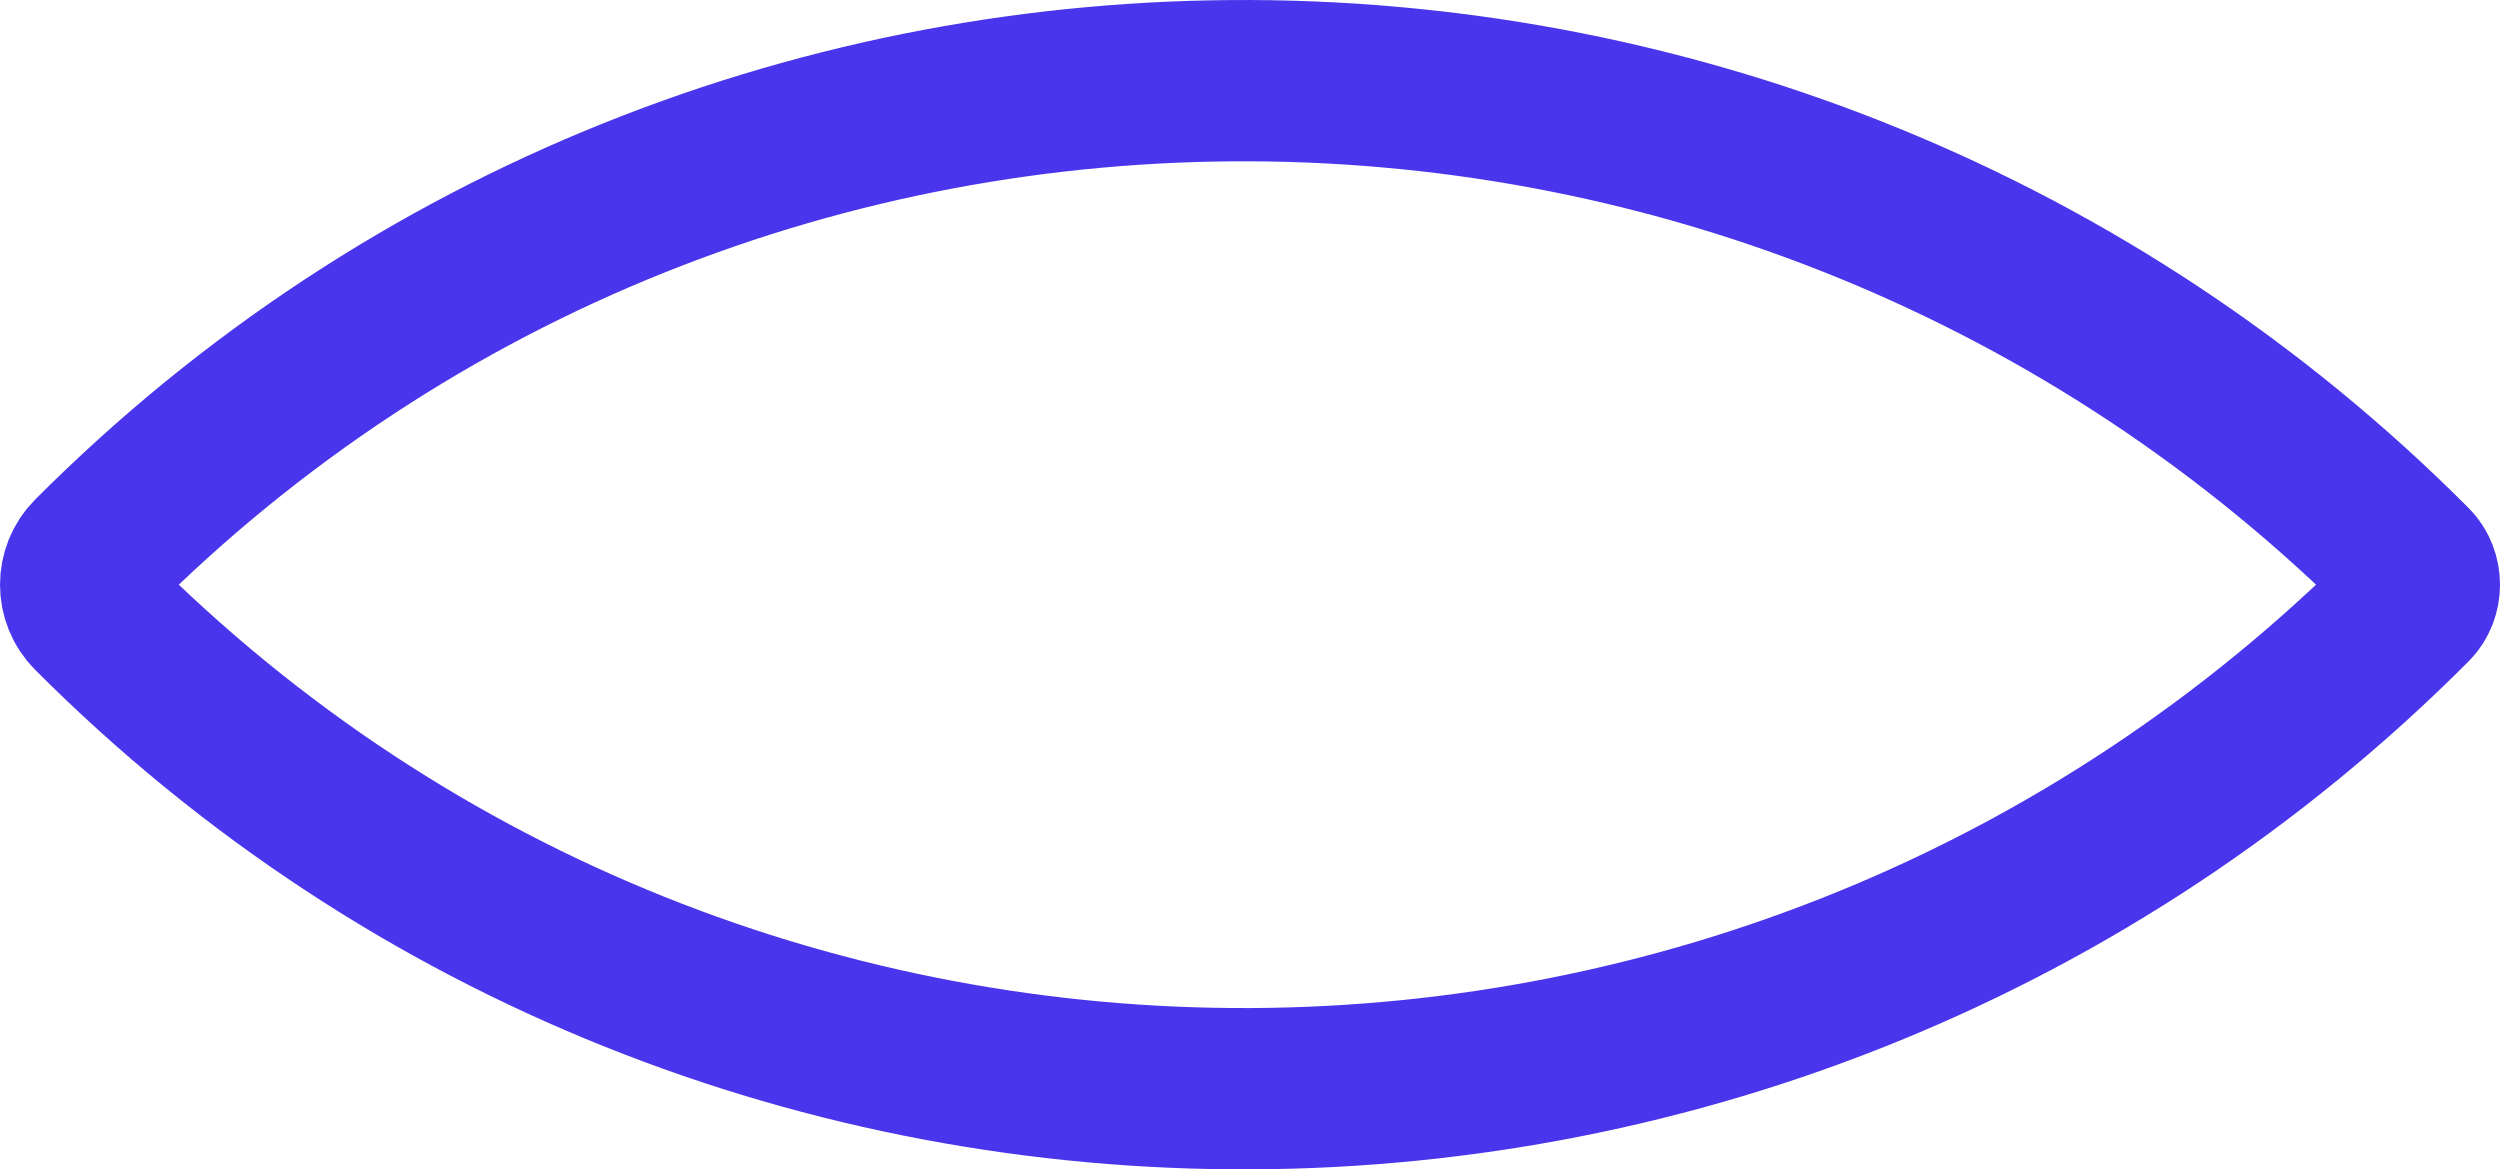
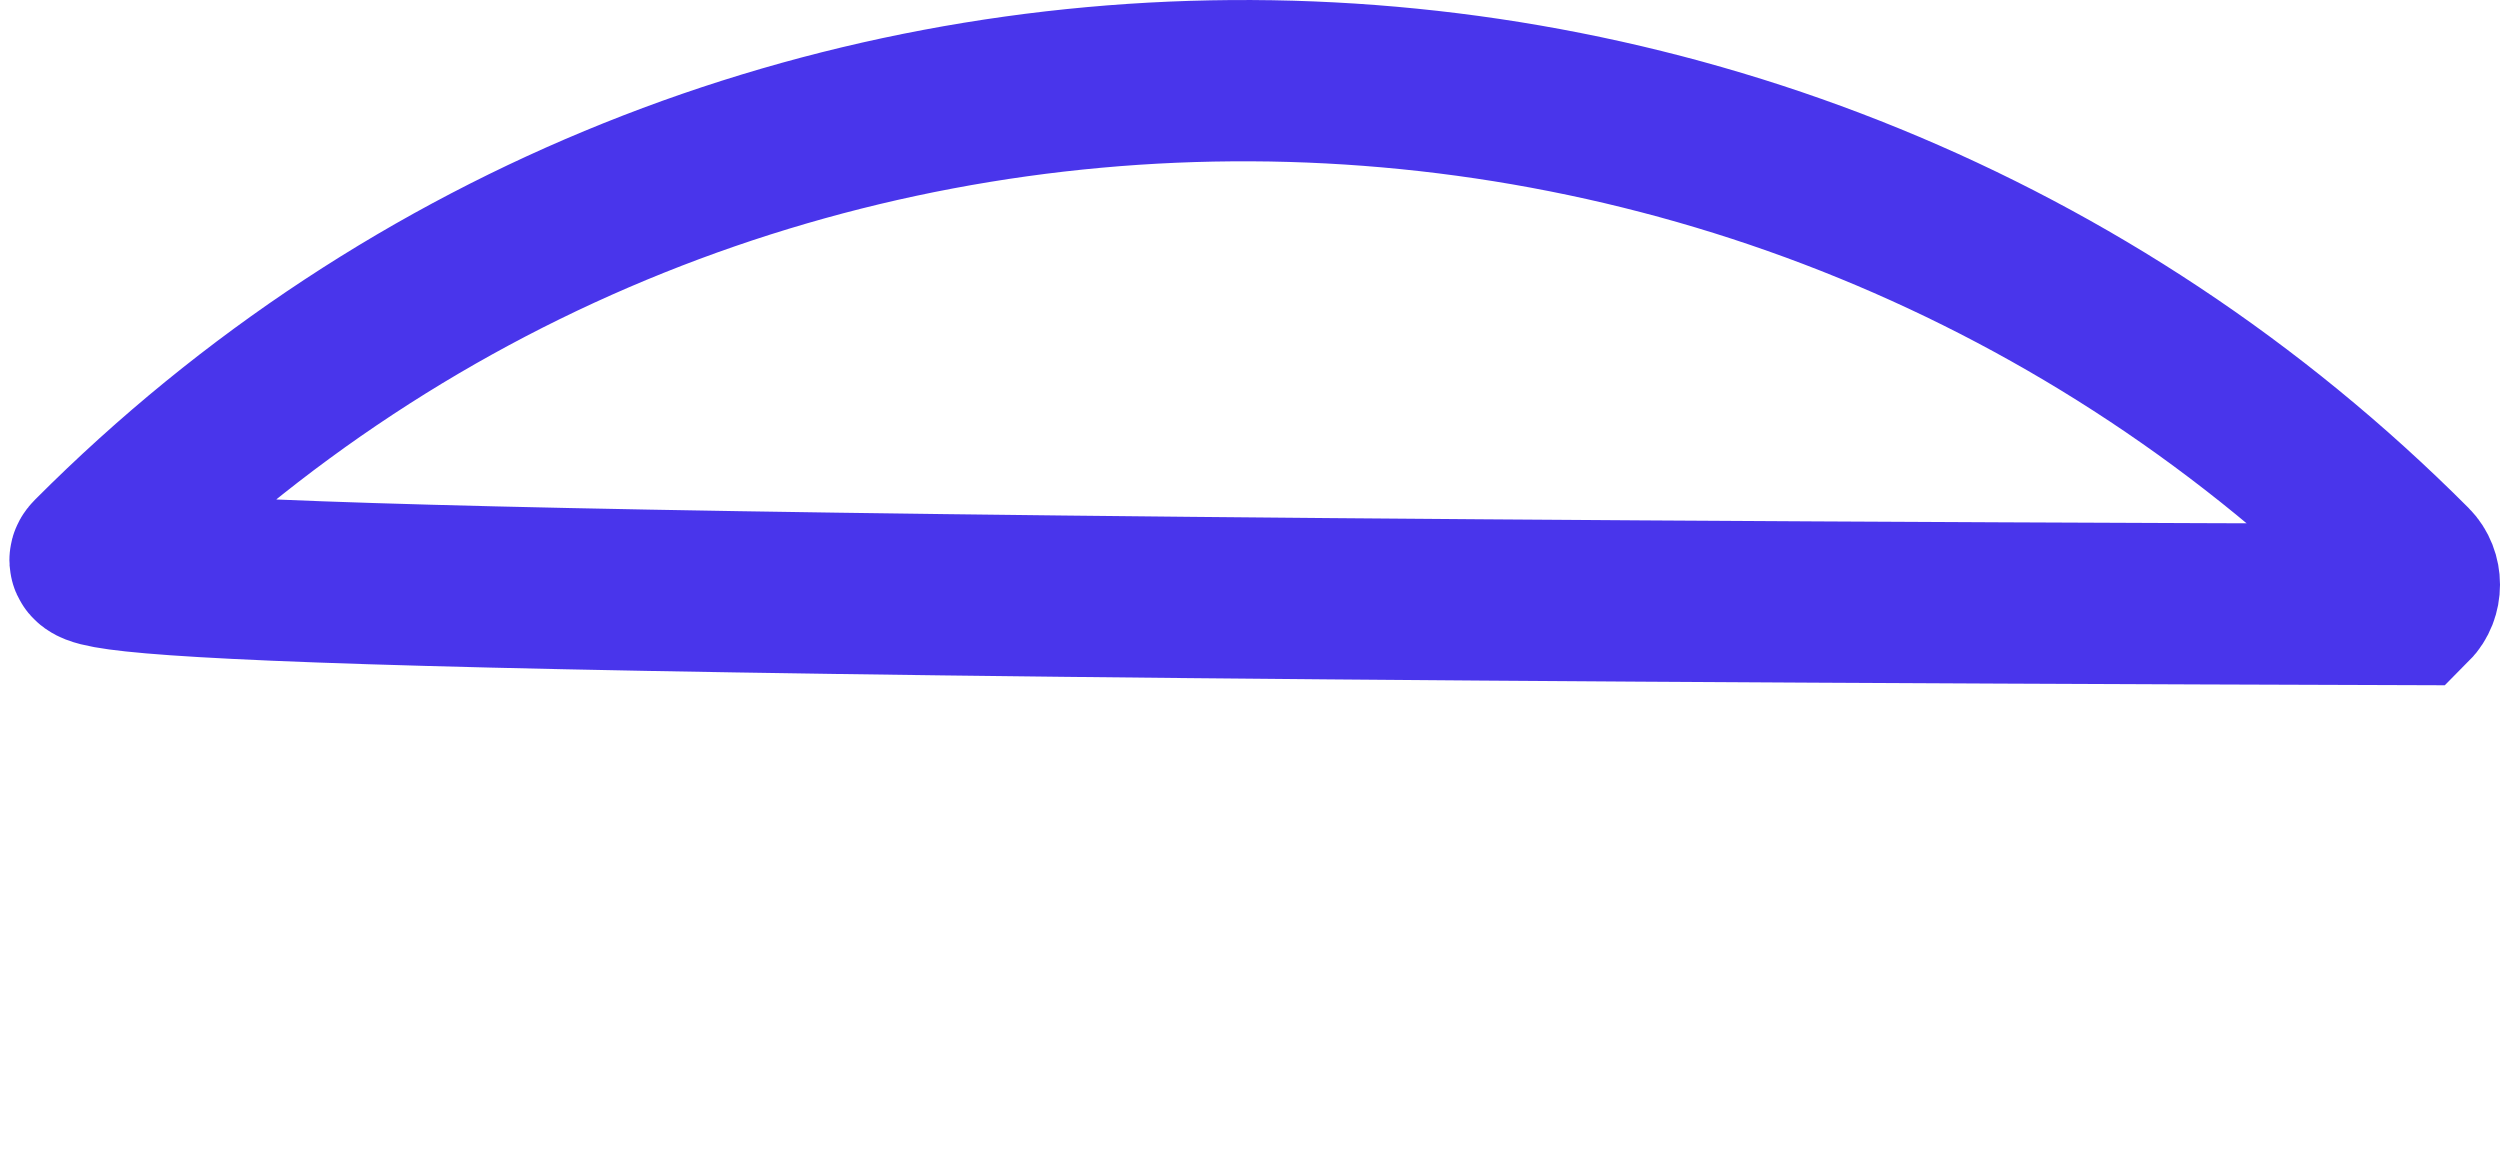
<svg xmlns="http://www.w3.org/2000/svg" viewBox="0 0 62.00 29.00" data-guides="{&quot;vertical&quot;:[],&quot;horizontal&quot;:[]}">
-   <path fill="none" stroke="#4935eb" fill-opacity="1" stroke-width="4" stroke-opacity="1" alignment-baseline="baseline" baseline-shift="baseline" id="tSvg1905b5335b5" title="Path 1" d="M2.289 13.8C18.102 -2.058 43.965 -1.876 59.803 14.008C60.066 14.272 60.066 14.728 59.803 14.992C43.965 30.876 18.102 31.059 2.289 15.2C1.904 14.814 1.904 14.186 2.289 13.8Z" />
+   <path fill="none" stroke="#4935eb" fill-opacity="1" stroke-width="4" stroke-opacity="1" alignment-baseline="baseline" baseline-shift="baseline" id="tSvg1905b5335b5" title="Path 1" d="M2.289 13.8C18.102 -2.058 43.965 -1.876 59.803 14.008C60.066 14.272 60.066 14.728 59.803 14.992C1.904 14.814 1.904 14.186 2.289 13.8Z" />
  <defs />
</svg>